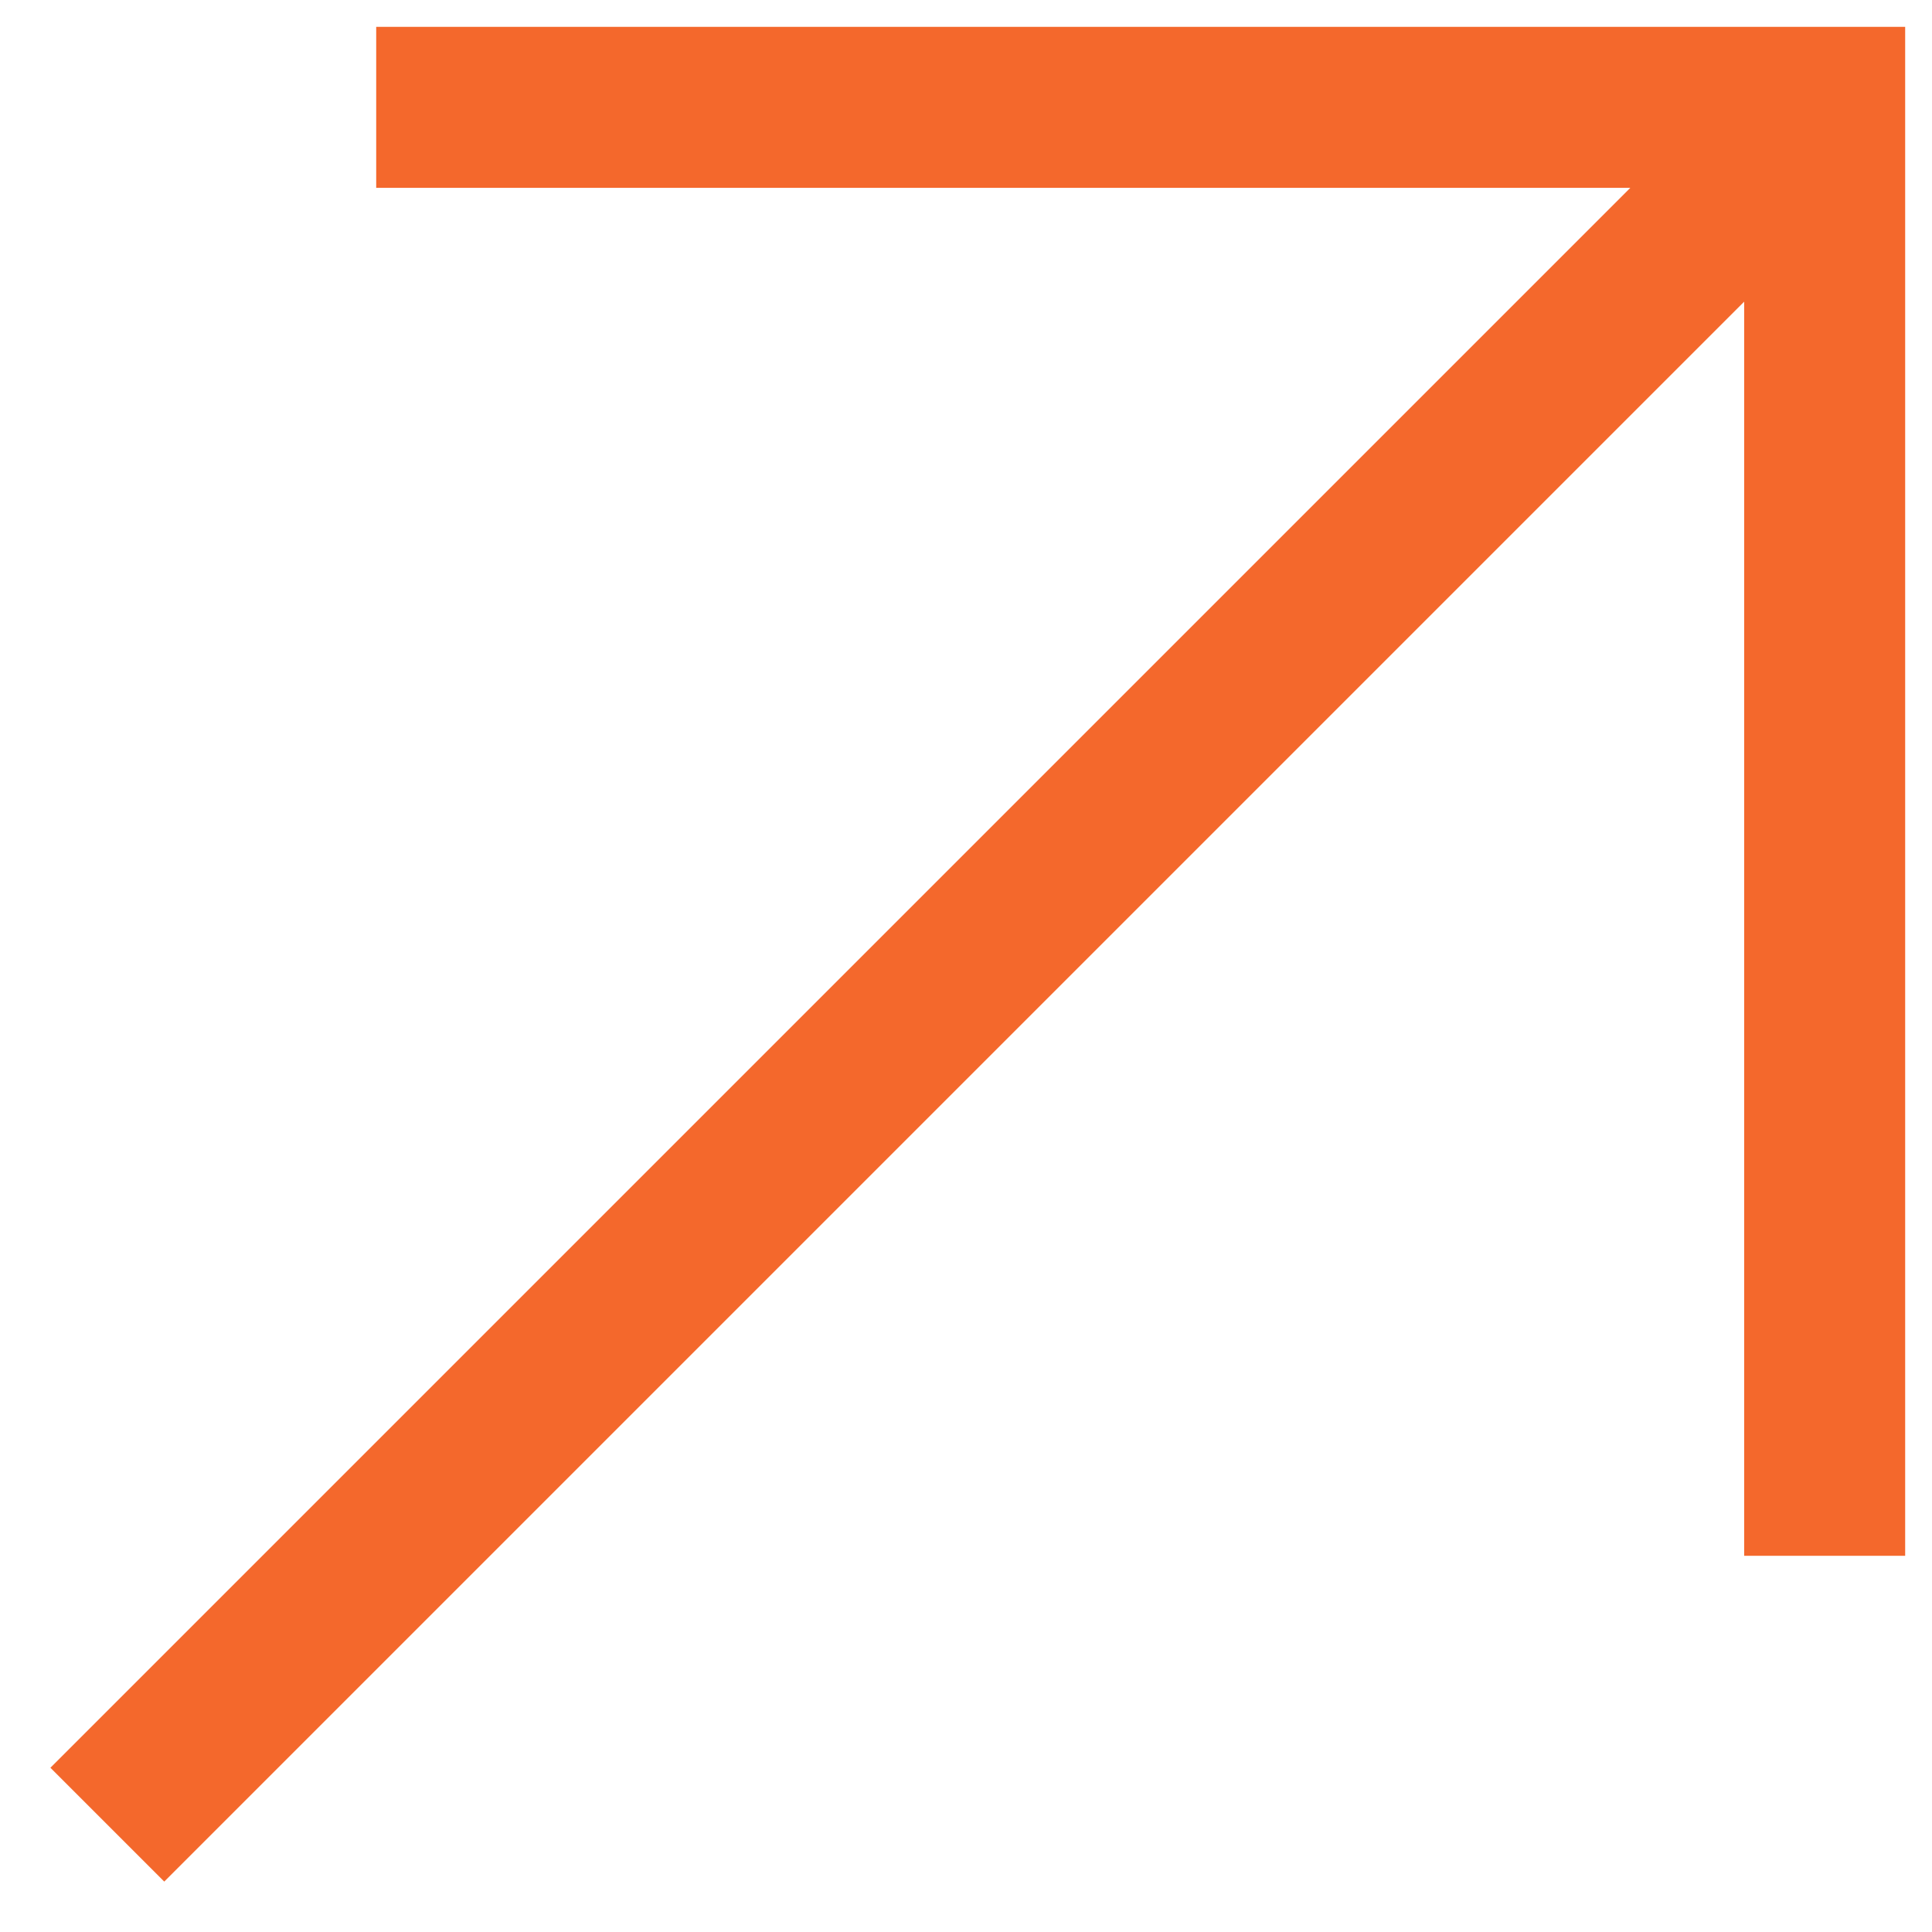
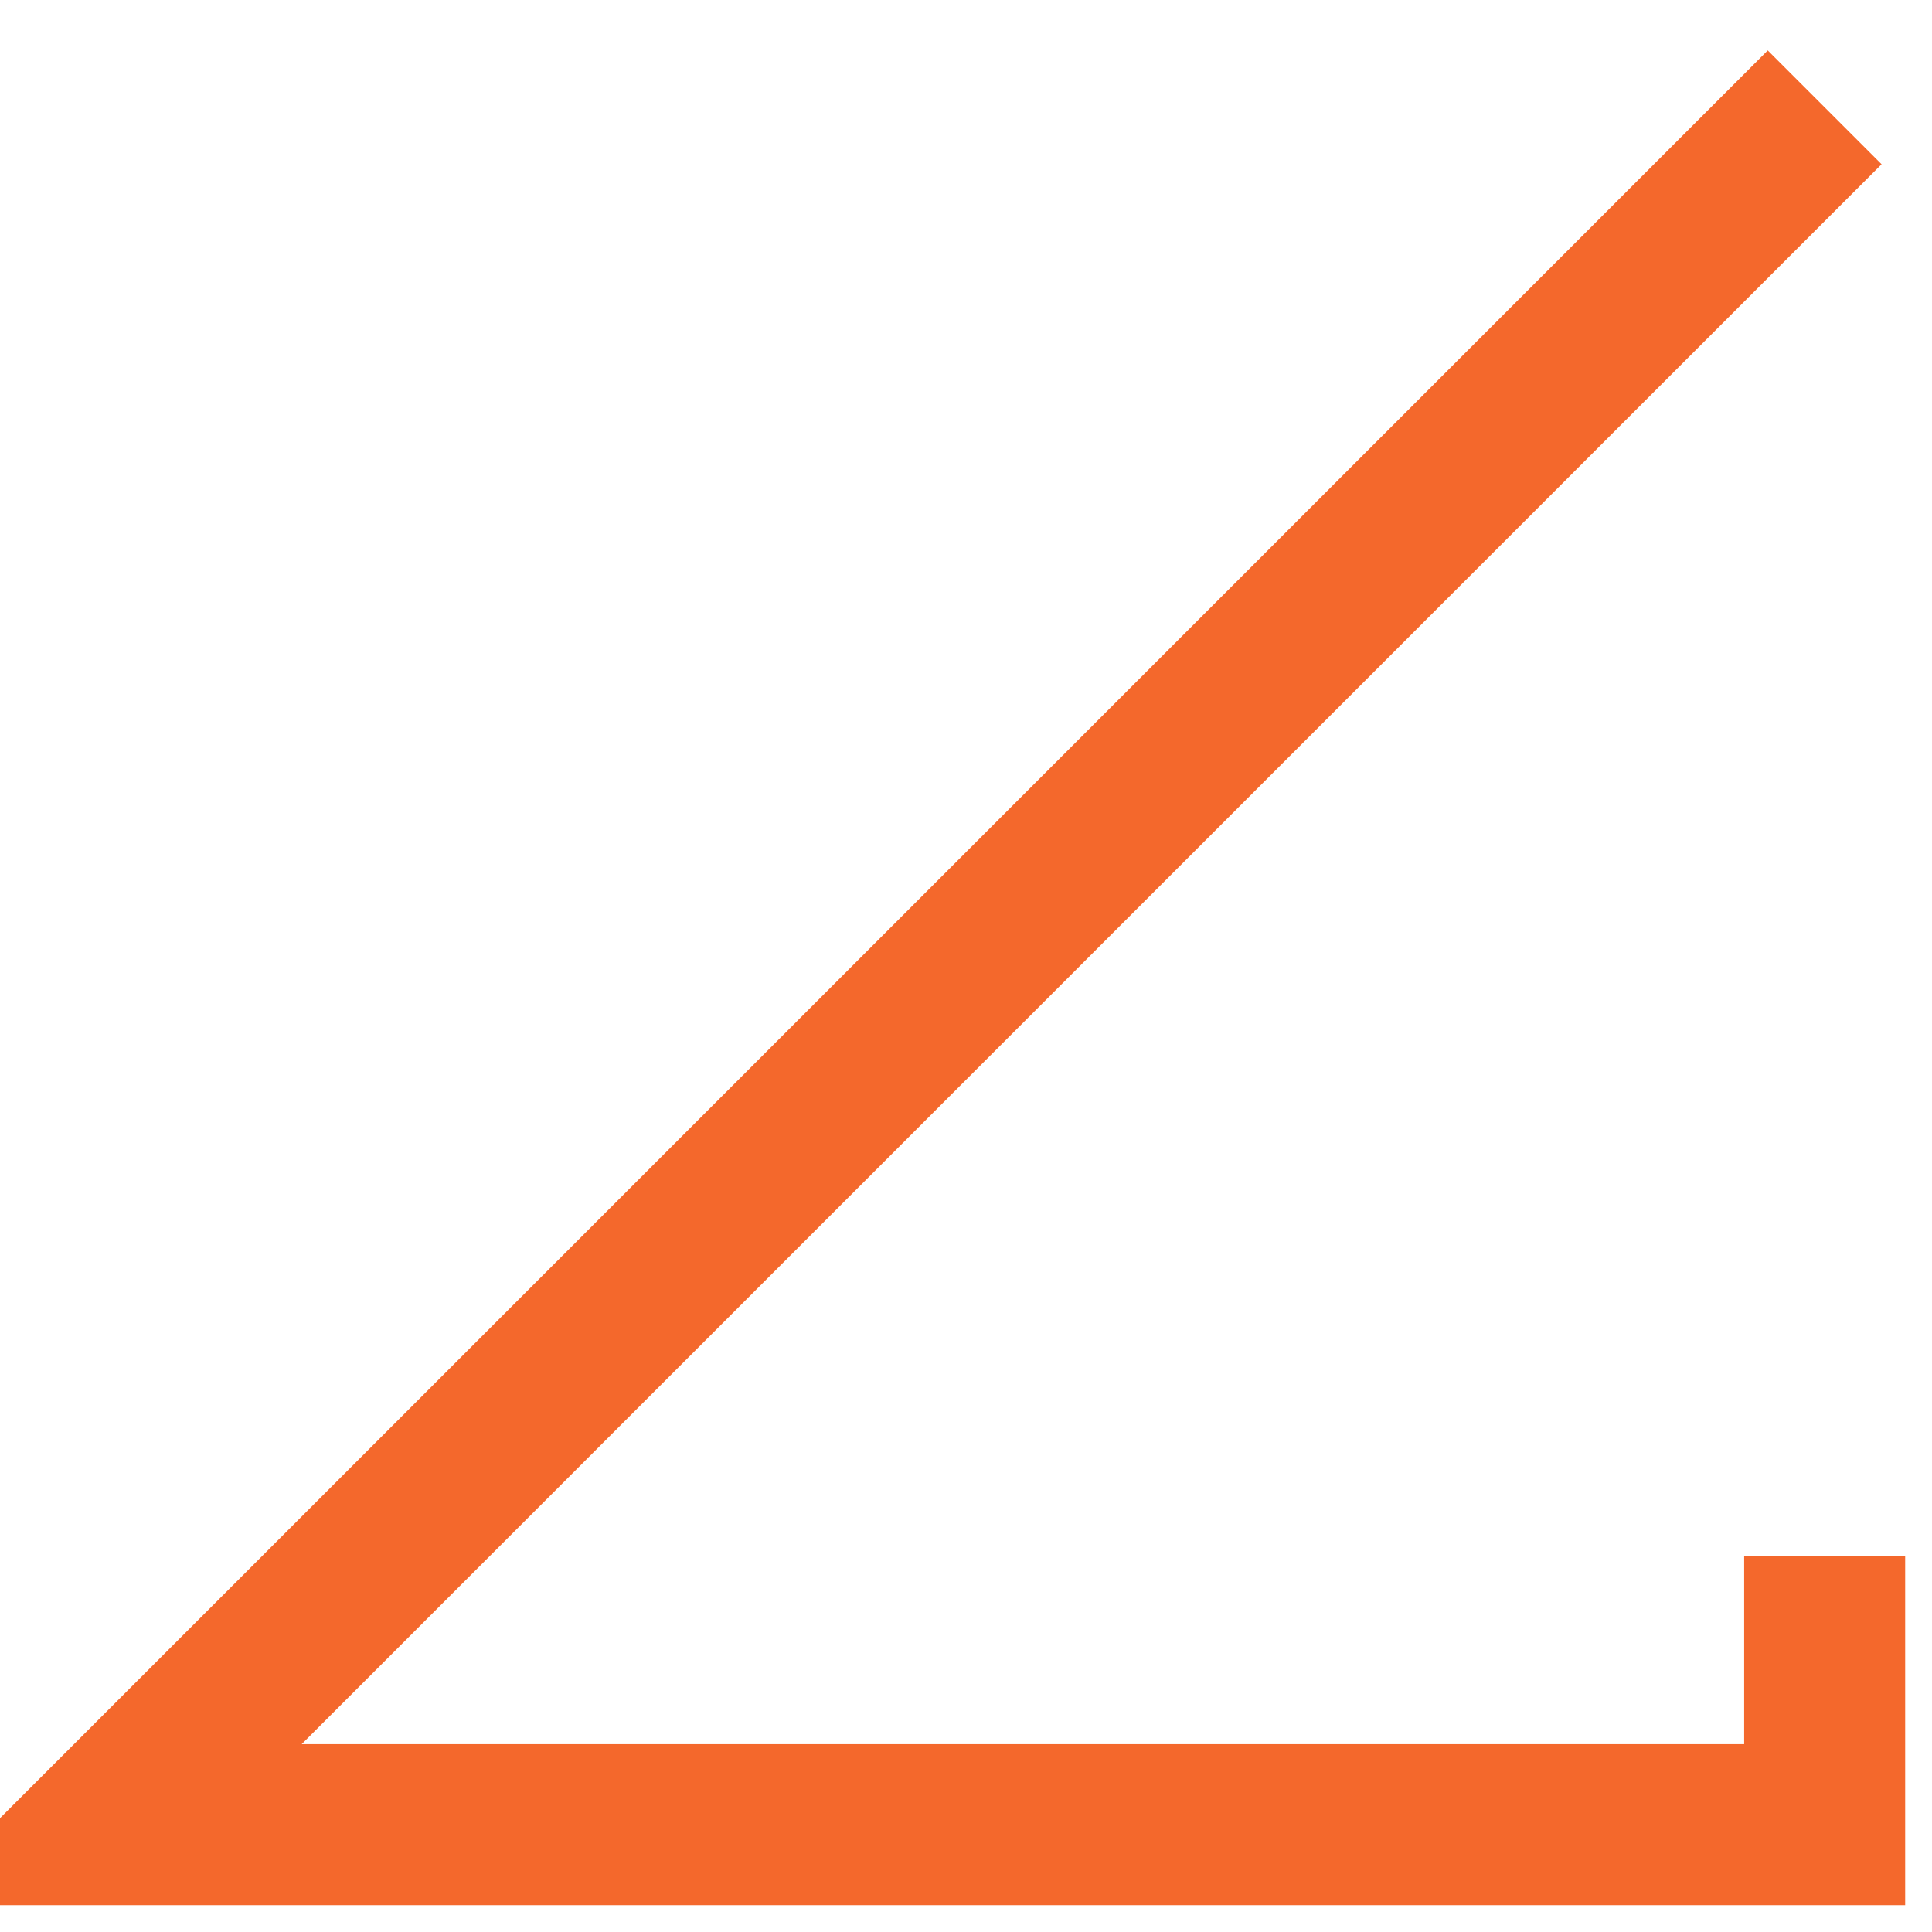
<svg xmlns="http://www.w3.org/2000/svg" width="18" height="18" viewBox="0 0 18 18" fill="none">
-   <path d="M17 1L1 17M3.505 1H17V14.495" stroke="#F4682C" stroke-width="1.5" />
+   <path d="M17 1L1 17H17V14.495" stroke="#F4682C" stroke-width="1.5" />
</svg>